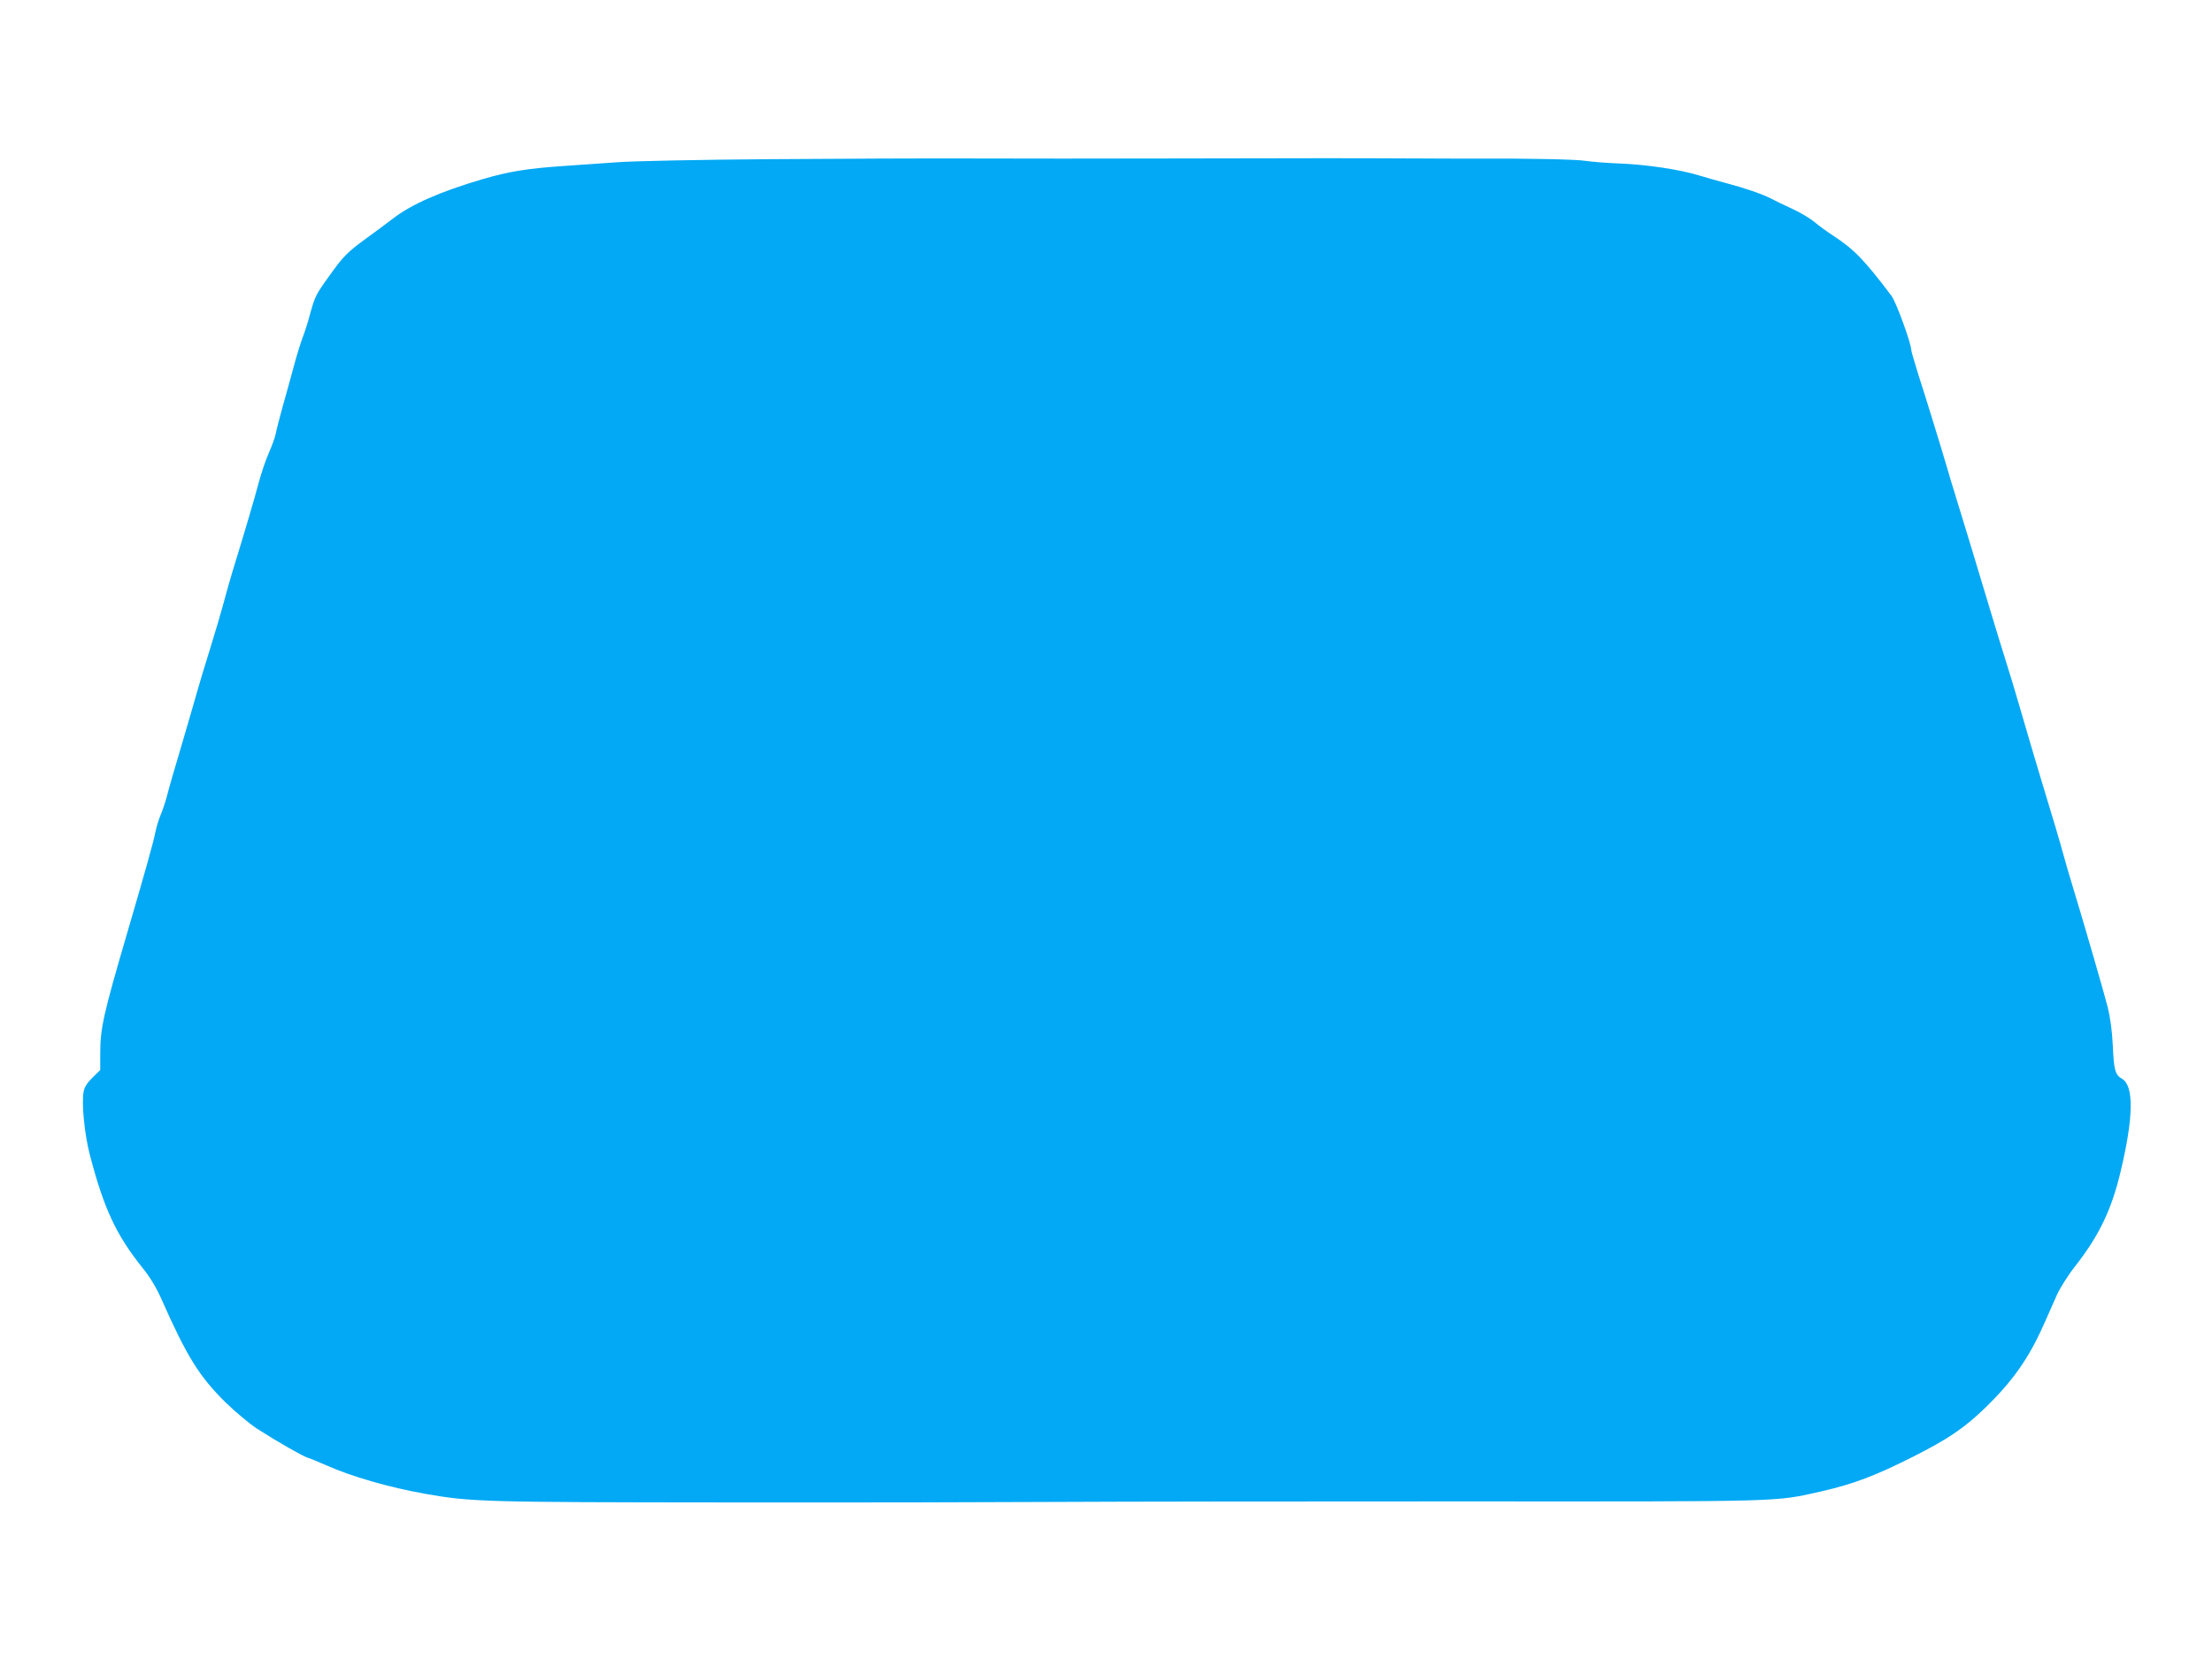
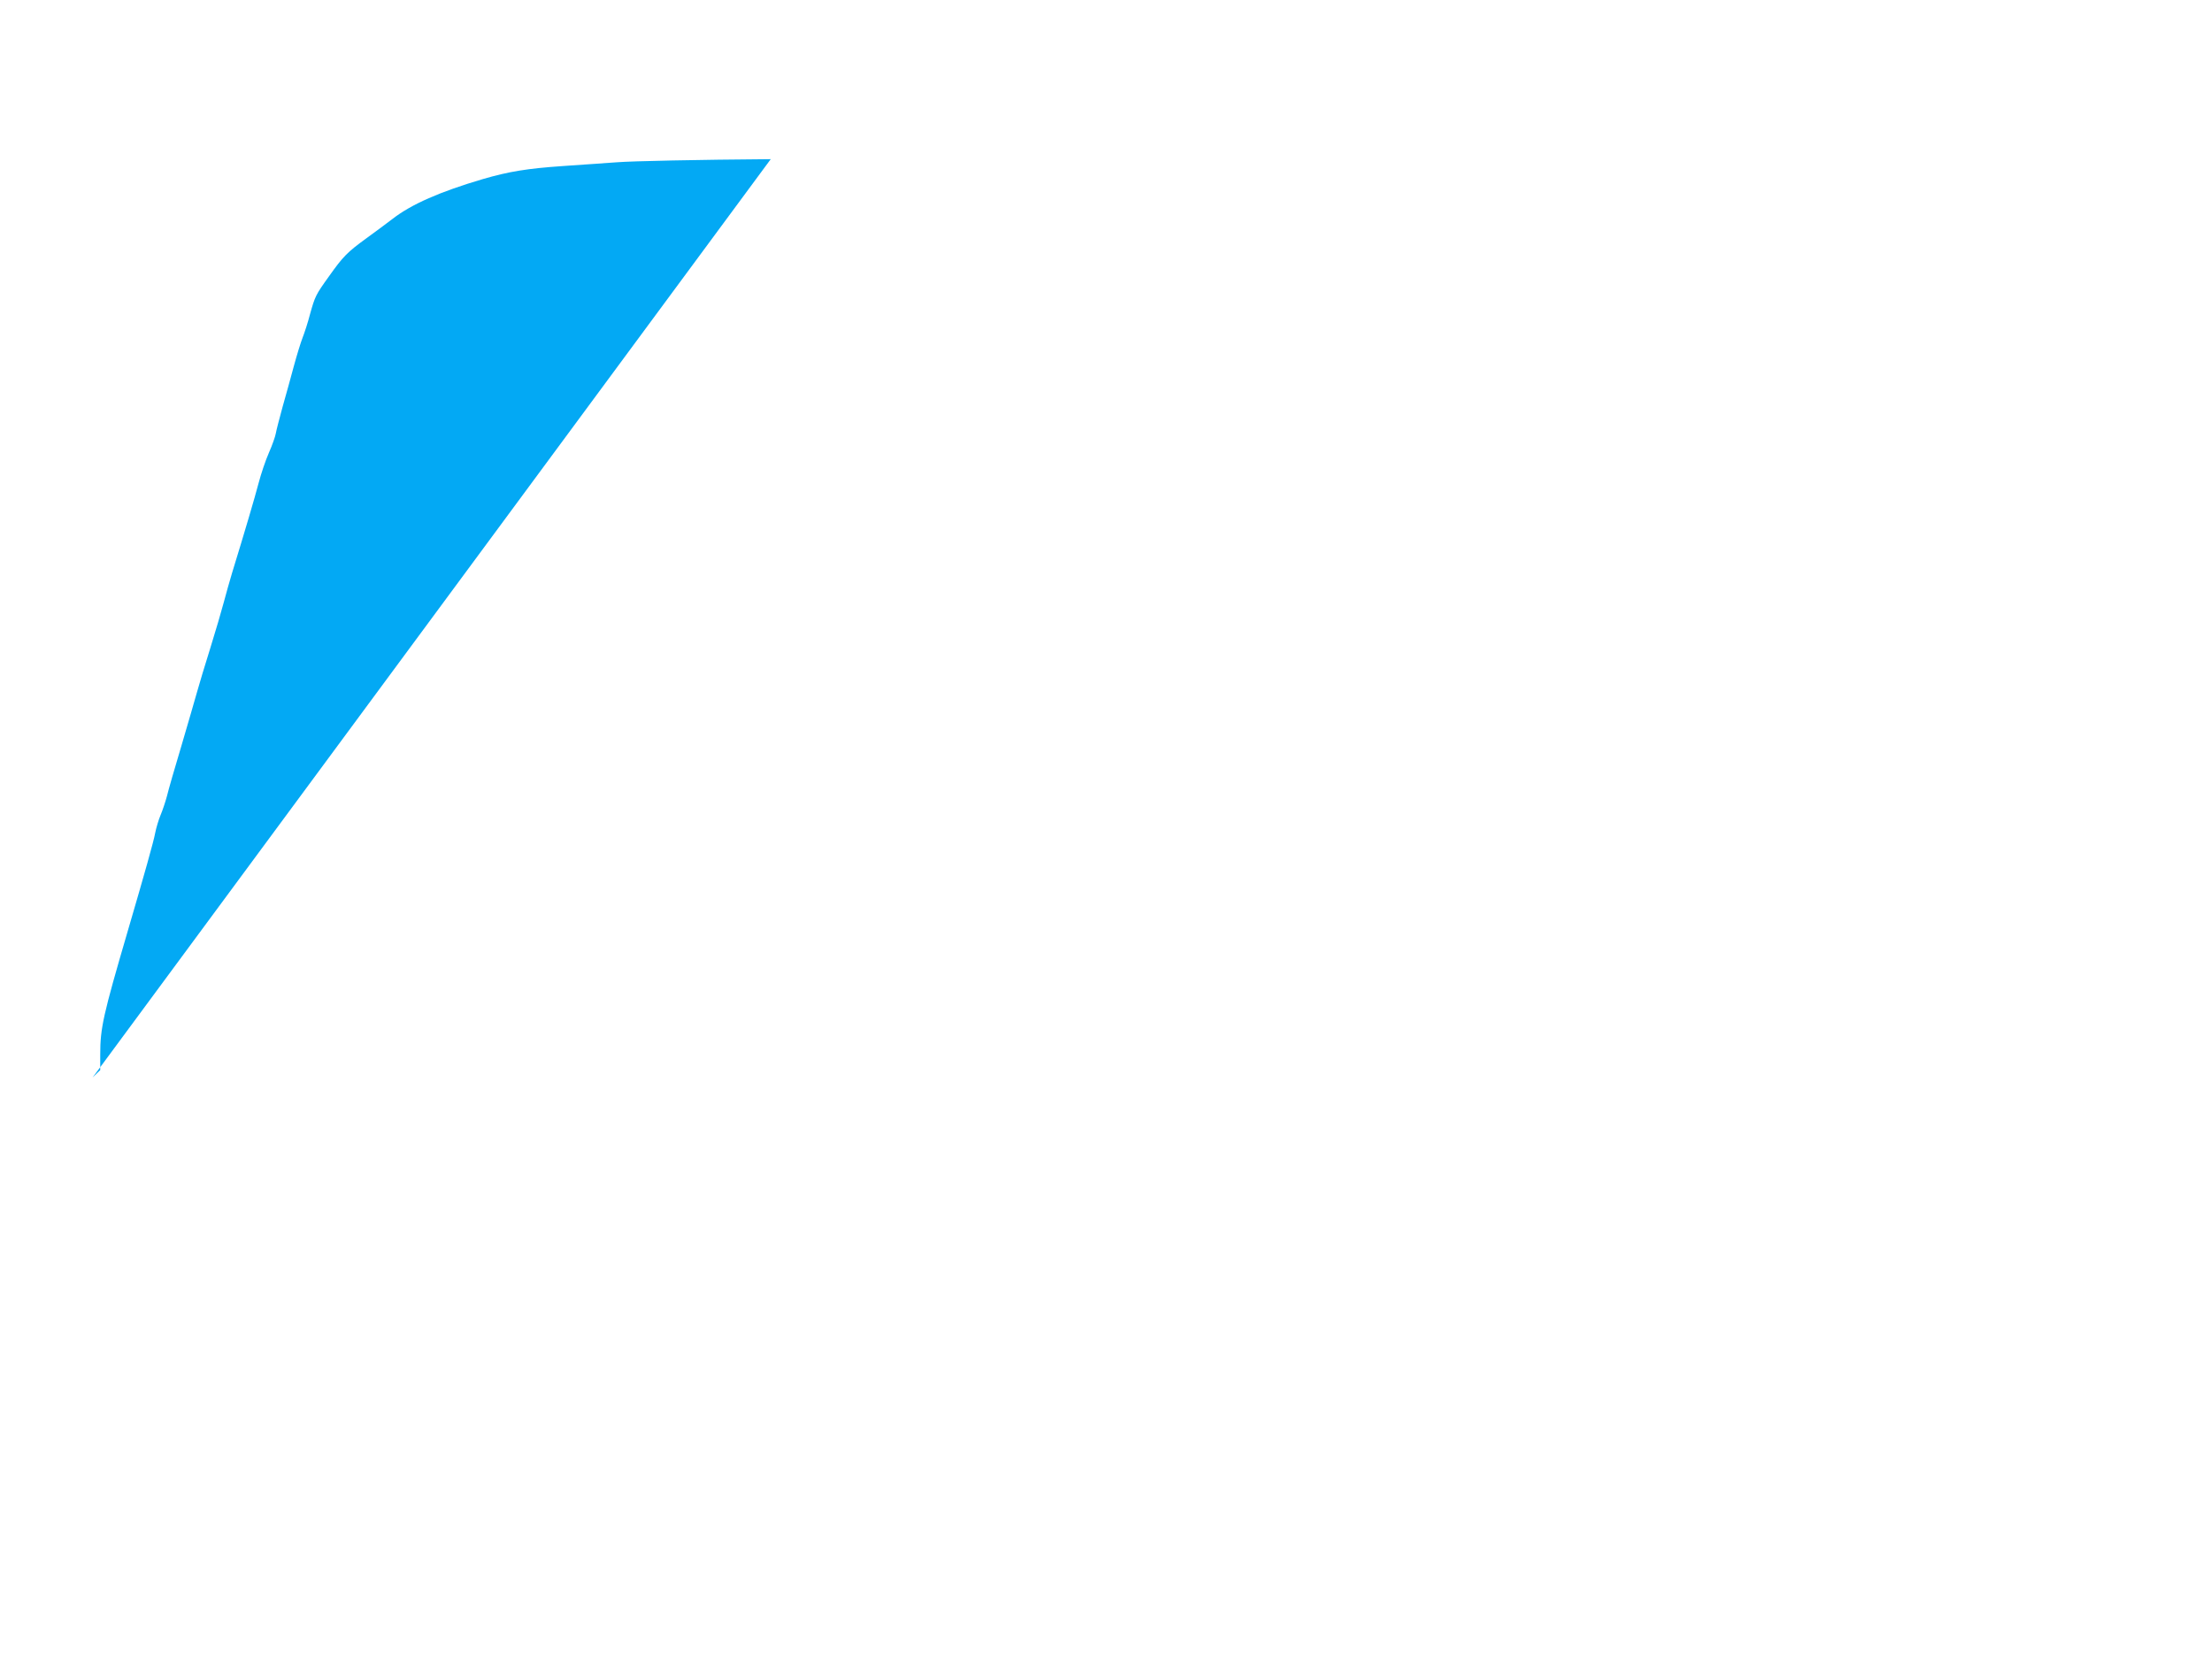
<svg xmlns="http://www.w3.org/2000/svg" version="1.0" width="1280pt" height="960pt" viewBox="0 0 1280 960" preserveAspectRatio="xMidYMid meet">
  <g transform="translate(0,960) scale(0.1,-0.1)" fill="#03a9f4" stroke="none">
-     <path d="M4460 8679 c-416 -3 -802 -11 -890 -18 -85 -6 -227 -16 -315 -22 -202 -14 -309 -31 -460 -75 -248 -73 -415 -146 -524 -231 -31 -24 -99 -74 -151 -112 -110 -80 -135 -105 -217 -221 -77 -107 -80 -115 -109 -218 -12 -47 -32 -108 -43 -136 -11 -28 -34 -103 -51 -166 -17 -63 -46 -169 -65 -235 -18 -66 -36 -135 -39 -153 -3 -18 -21 -69 -40 -112 -19 -43 -46 -123 -60 -177 -23 -87 -78 -274 -153 -518 -13 -44 -35 -120 -48 -170 -13 -49 -48 -169 -78 -265 -30 -96 -65 -211 -77 -255 -12 -44 -53 -183 -90 -310 -38 -126 -76 -258 -84 -292 -9 -34 -26 -84 -37 -110 -11 -26 -25 -73 -31 -103 -8 -46 -61 -234 -158 -565 -144 -492 -160 -563 -160 -718 l0 -89 -44 -43 c-31 -30 -47 -55 -52 -81 -13 -68 5 -248 36 -367 82 -314 153 -465 309 -659 40 -50 77 -111 105 -175 148 -334 219 -448 372 -599 57 -55 138 -123 181 -151 123 -79 266 -160 293 -168 14 -4 63 -24 110 -45 144 -64 361 -127 570 -164 266 -47 336 -49 1750 -50 734 -1 1601 1 1925 3 325 2 1368 3 2320 3 1890 -1 1813 -3 2080 57 190 43 318 92 536 202 204 103 296 166 416 282 160 155 253 288 338 479 25 57 60 136 78 176 18 39 64 113 103 162 140 179 212 327 265 550 75 314 78 496 9 537 -40 23 -48 49 -54 193 -4 81 -14 158 -29 220 -22 86 -134 474 -206 710 -16 52 -39 131 -51 175 -21 78 -55 191 -126 425 -38 127 -75 250 -130 440 -20 69 -53 179 -74 245 -21 66 -61 197 -89 290 -68 227 -196 649 -214 705 -8 25 -27 88 -42 140 -37 126 -117 386 -166 538 -21 68 -39 129 -39 135 0 39 -87 277 -114 314 -155 206 -217 270 -336 348 -36 23 -85 59 -110 80 -25 21 -83 56 -130 77 -47 22 -102 48 -124 60 -48 25 -153 61 -260 89 -45 12 -116 32 -158 45 -109 33 -300 62 -458 68 -74 3 -161 10 -194 15 -48 9 -350 15 -606 13 -30 0 -190 0 -355 1 -377 2 -601 2 -1455 0 -377 -1 -883 -1 -1125 0 -242 1 -771 -1 -1175 -4z" />
+     <path d="M4460 8679 c-416 -3 -802 -11 -890 -18 -85 -6 -227 -16 -315 -22 -202 -14 -309 -31 -460 -75 -248 -73 -415 -146 -524 -231 -31 -24 -99 -74 -151 -112 -110 -80 -135 -105 -217 -221 -77 -107 -80 -115 -109 -218 -12 -47 -32 -108 -43 -136 -11 -28 -34 -103 -51 -166 -17 -63 -46 -169 -65 -235 -18 -66 -36 -135 -39 -153 -3 -18 -21 -69 -40 -112 -19 -43 -46 -123 -60 -177 -23 -87 -78 -274 -153 -518 -13 -44 -35 -120 -48 -170 -13 -49 -48 -169 -78 -265 -30 -96 -65 -211 -77 -255 -12 -44 -53 -183 -90 -310 -38 -126 -76 -258 -84 -292 -9 -34 -26 -84 -37 -110 -11 -26 -25 -73 -31 -103 -8 -46 -61 -234 -158 -565 -144 -492 -160 -563 -160 -718 l0 -89 -44 -43 z" />
  </g>
</svg>